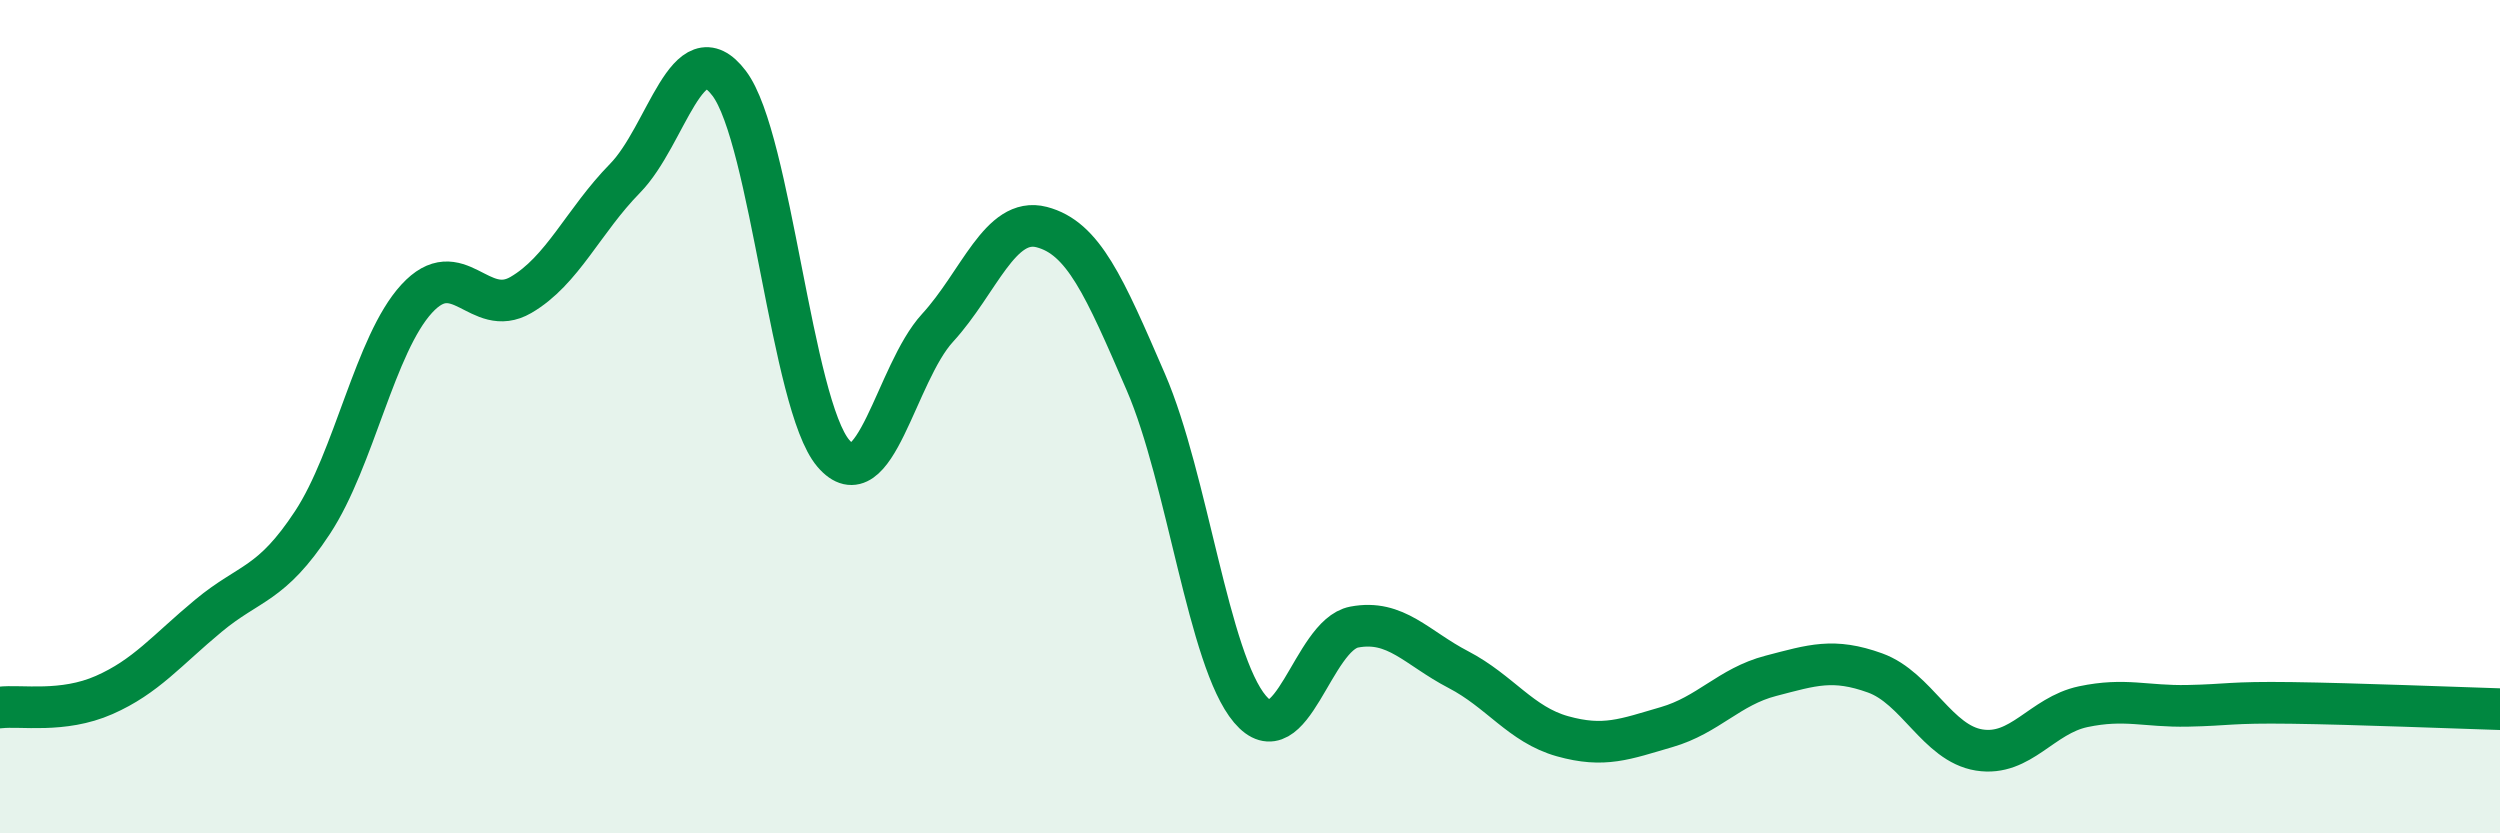
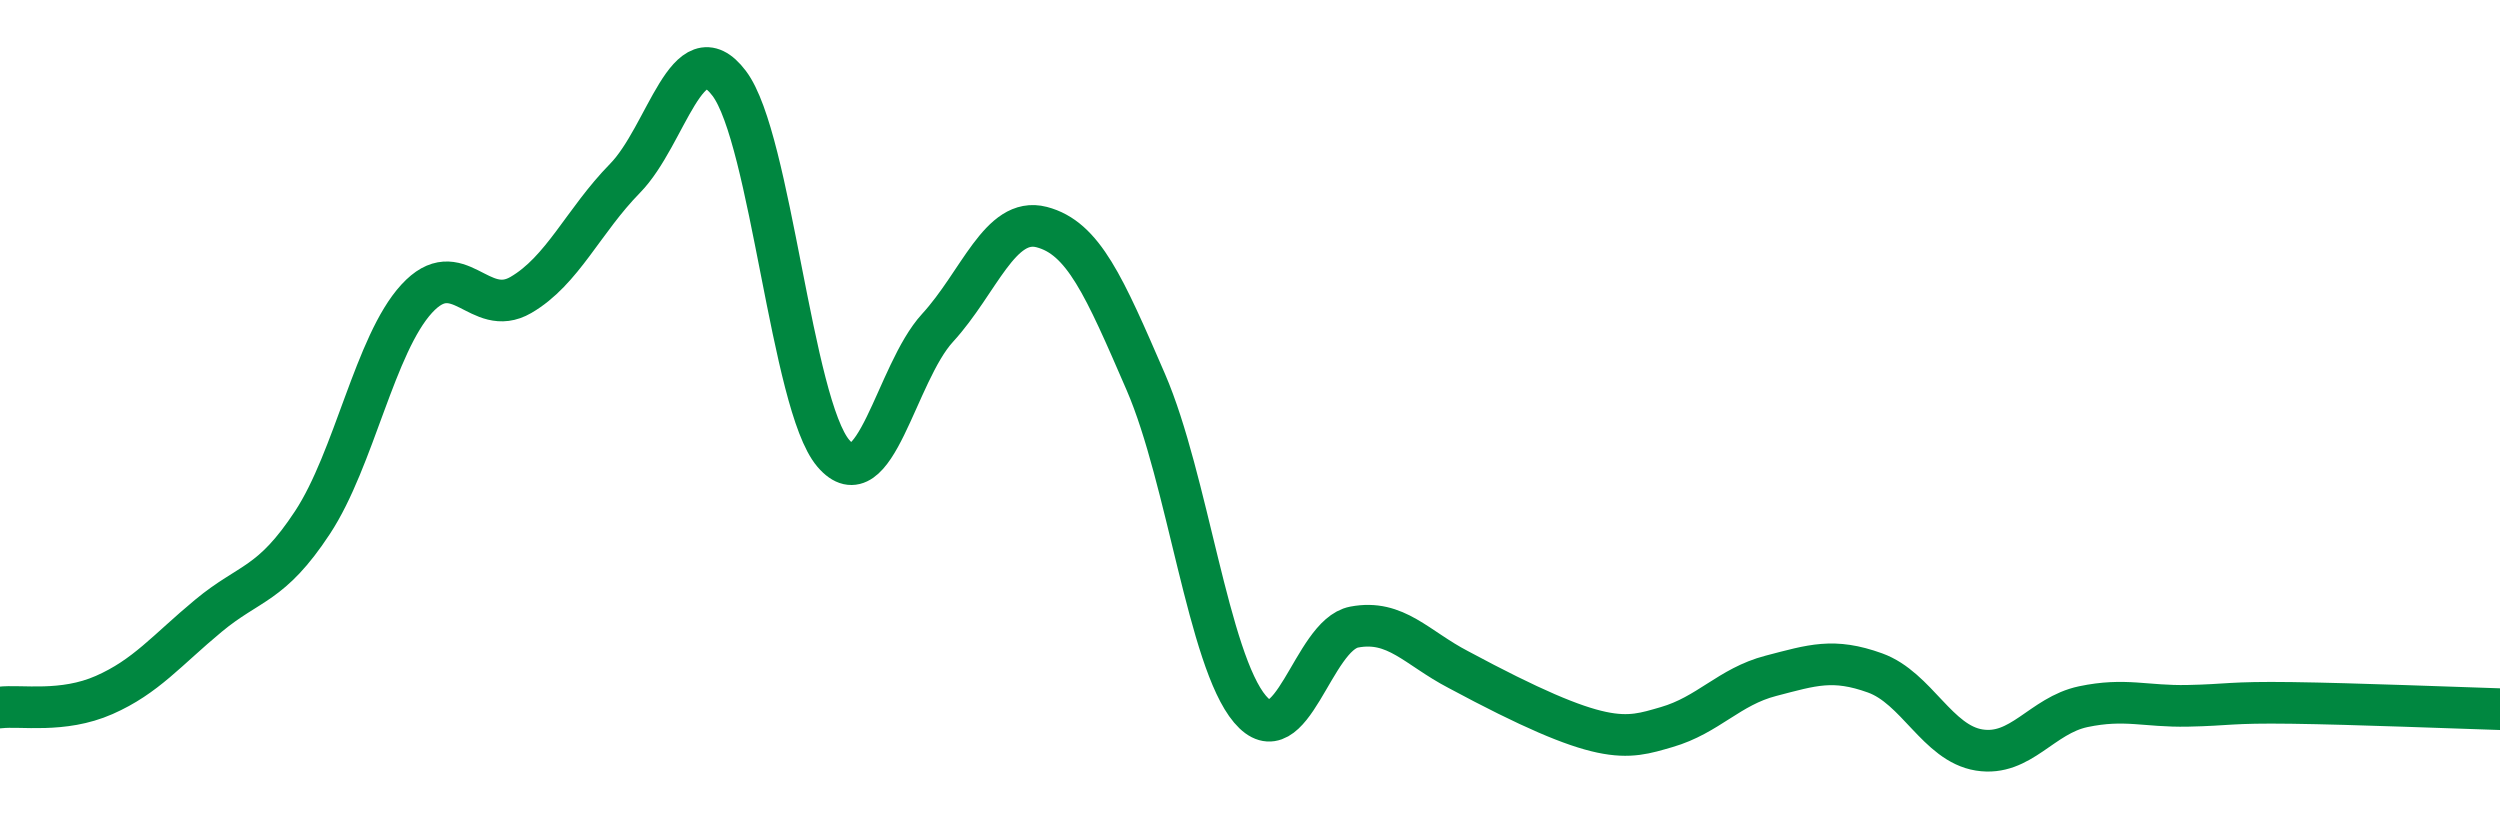
<svg xmlns="http://www.w3.org/2000/svg" width="60" height="20" viewBox="0 0 60 20">
-   <path d="M 0,16.98 C 0.5,16.92 1.5,17.12 2.5,16.68 C 3.5,16.24 4,15.61 5,14.78 C 6,13.95 6.5,14.06 7.5,12.54 C 8.5,11.02 9,8.26 10,7.17 C 11,6.08 11.5,7.66 12.5,7.08 C 13.5,6.5 14,5.3 15,4.28 C 16,3.26 16.5,0.68 17.5,2 C 18.5,3.32 19,9.71 20,10.88 C 21,12.05 21.5,8.96 22.5,7.87 C 23.5,6.78 24,5.19 25,5.45 C 26,5.71 26.5,6.86 27.5,9.17 C 28.5,11.48 29,15.84 30,17.02 C 31,18.2 31.5,15.24 32.5,15.05 C 33.5,14.86 34,15.55 35,16.07 C 36,16.59 36.5,17.39 37.5,17.67 C 38.5,17.95 39,17.74 40,17.45 C 41,17.16 41.5,16.48 42.5,16.22 C 43.5,15.96 44,15.79 45,16.15 C 46,16.51 46.5,17.84 47.5,18 C 48.5,18.16 49,17.17 50,16.96 C 51,16.75 51.5,16.96 52.5,16.94 C 53.5,16.92 53.5,16.85 55,16.87 C 56.5,16.89 59,16.99 60,17.02L60 20L0 20Z" fill="#008740" opacity="0.1" stroke-linecap="round" stroke-linejoin="round" />
-   <path d="M 0,16.98 C 0.5,16.92 1.5,17.12 2.5,16.68 C 3.5,16.24 4,15.61 5,14.78 C 6,13.95 6.5,14.06 7.5,12.54 C 8.5,11.02 9,8.26 10,7.17 C 11,6.08 11.5,7.66 12.5,7.08 C 13.5,6.5 14,5.3 15,4.28 C 16,3.26 16.5,0.68 17.5,2 C 18.5,3.32 19,9.71 20,10.88 C 21,12.05 21.5,8.96 22.5,7.87 C 23.5,6.78 24,5.19 25,5.45 C 26,5.71 26.5,6.86 27.5,9.17 C 28.5,11.48 29,15.84 30,17.02 C 31,18.2 31.5,15.24 32.5,15.05 C 33.5,14.86 34,15.55 35,16.07 C 36,16.59 36.5,17.39 37.5,17.67 C 38.5,17.95 39,17.74 40,17.45 C 41,17.16 41.5,16.48 42.5,16.22 C 43.5,15.96 44,15.79 45,16.15 C 46,16.51 46.5,17.84 47.5,18 C 48.5,18.16 49,17.17 50,16.96 C 51,16.75 51.5,16.96 52.5,16.94 C 53.5,16.92 53.5,16.85 55,16.87 C 56.5,16.89 59,16.99 60,17.02" stroke="#008740" stroke-width="1" fill="none" stroke-linecap="round" stroke-linejoin="round" />
+   <path d="M 0,16.98 C 0.5,16.92 1.5,17.12 2.5,16.68 C 3.5,16.24 4,15.61 5,14.78 C 6,13.95 6.5,14.06 7.5,12.54 C 8.5,11.02 9,8.26 10,7.17 C 11,6.08 11.5,7.66 12.5,7.08 C 13.5,6.5 14,5.3 15,4.28 C 16,3.26 16.5,0.68 17.5,2 C 18.5,3.32 19,9.71 20,10.88 C 21,12.05 21.5,8.96 22.5,7.87 C 23.5,6.78 24,5.19 25,5.45 C 26,5.71 26.5,6.86 27.5,9.17 C 28.5,11.48 29,15.84 30,17.02 C 31,18.2 31.5,15.24 32.5,15.05 C 33.5,14.86 34,15.55 35,16.07 C 38.5,17.95 39,17.74 40,17.45 C 41,17.16 41.5,16.48 42.5,16.22 C 43.5,15.96 44,15.79 45,16.15 C 46,16.51 46.5,17.84 47.5,18 C 48.5,18.16 49,17.17 50,16.96 C 51,16.75 51.5,16.96 52.5,16.94 C 53.5,16.92 53.5,16.85 55,16.87 C 56.5,16.89 59,16.99 60,17.02" stroke="#008740" stroke-width="1" fill="none" stroke-linecap="round" stroke-linejoin="round" />
</svg>